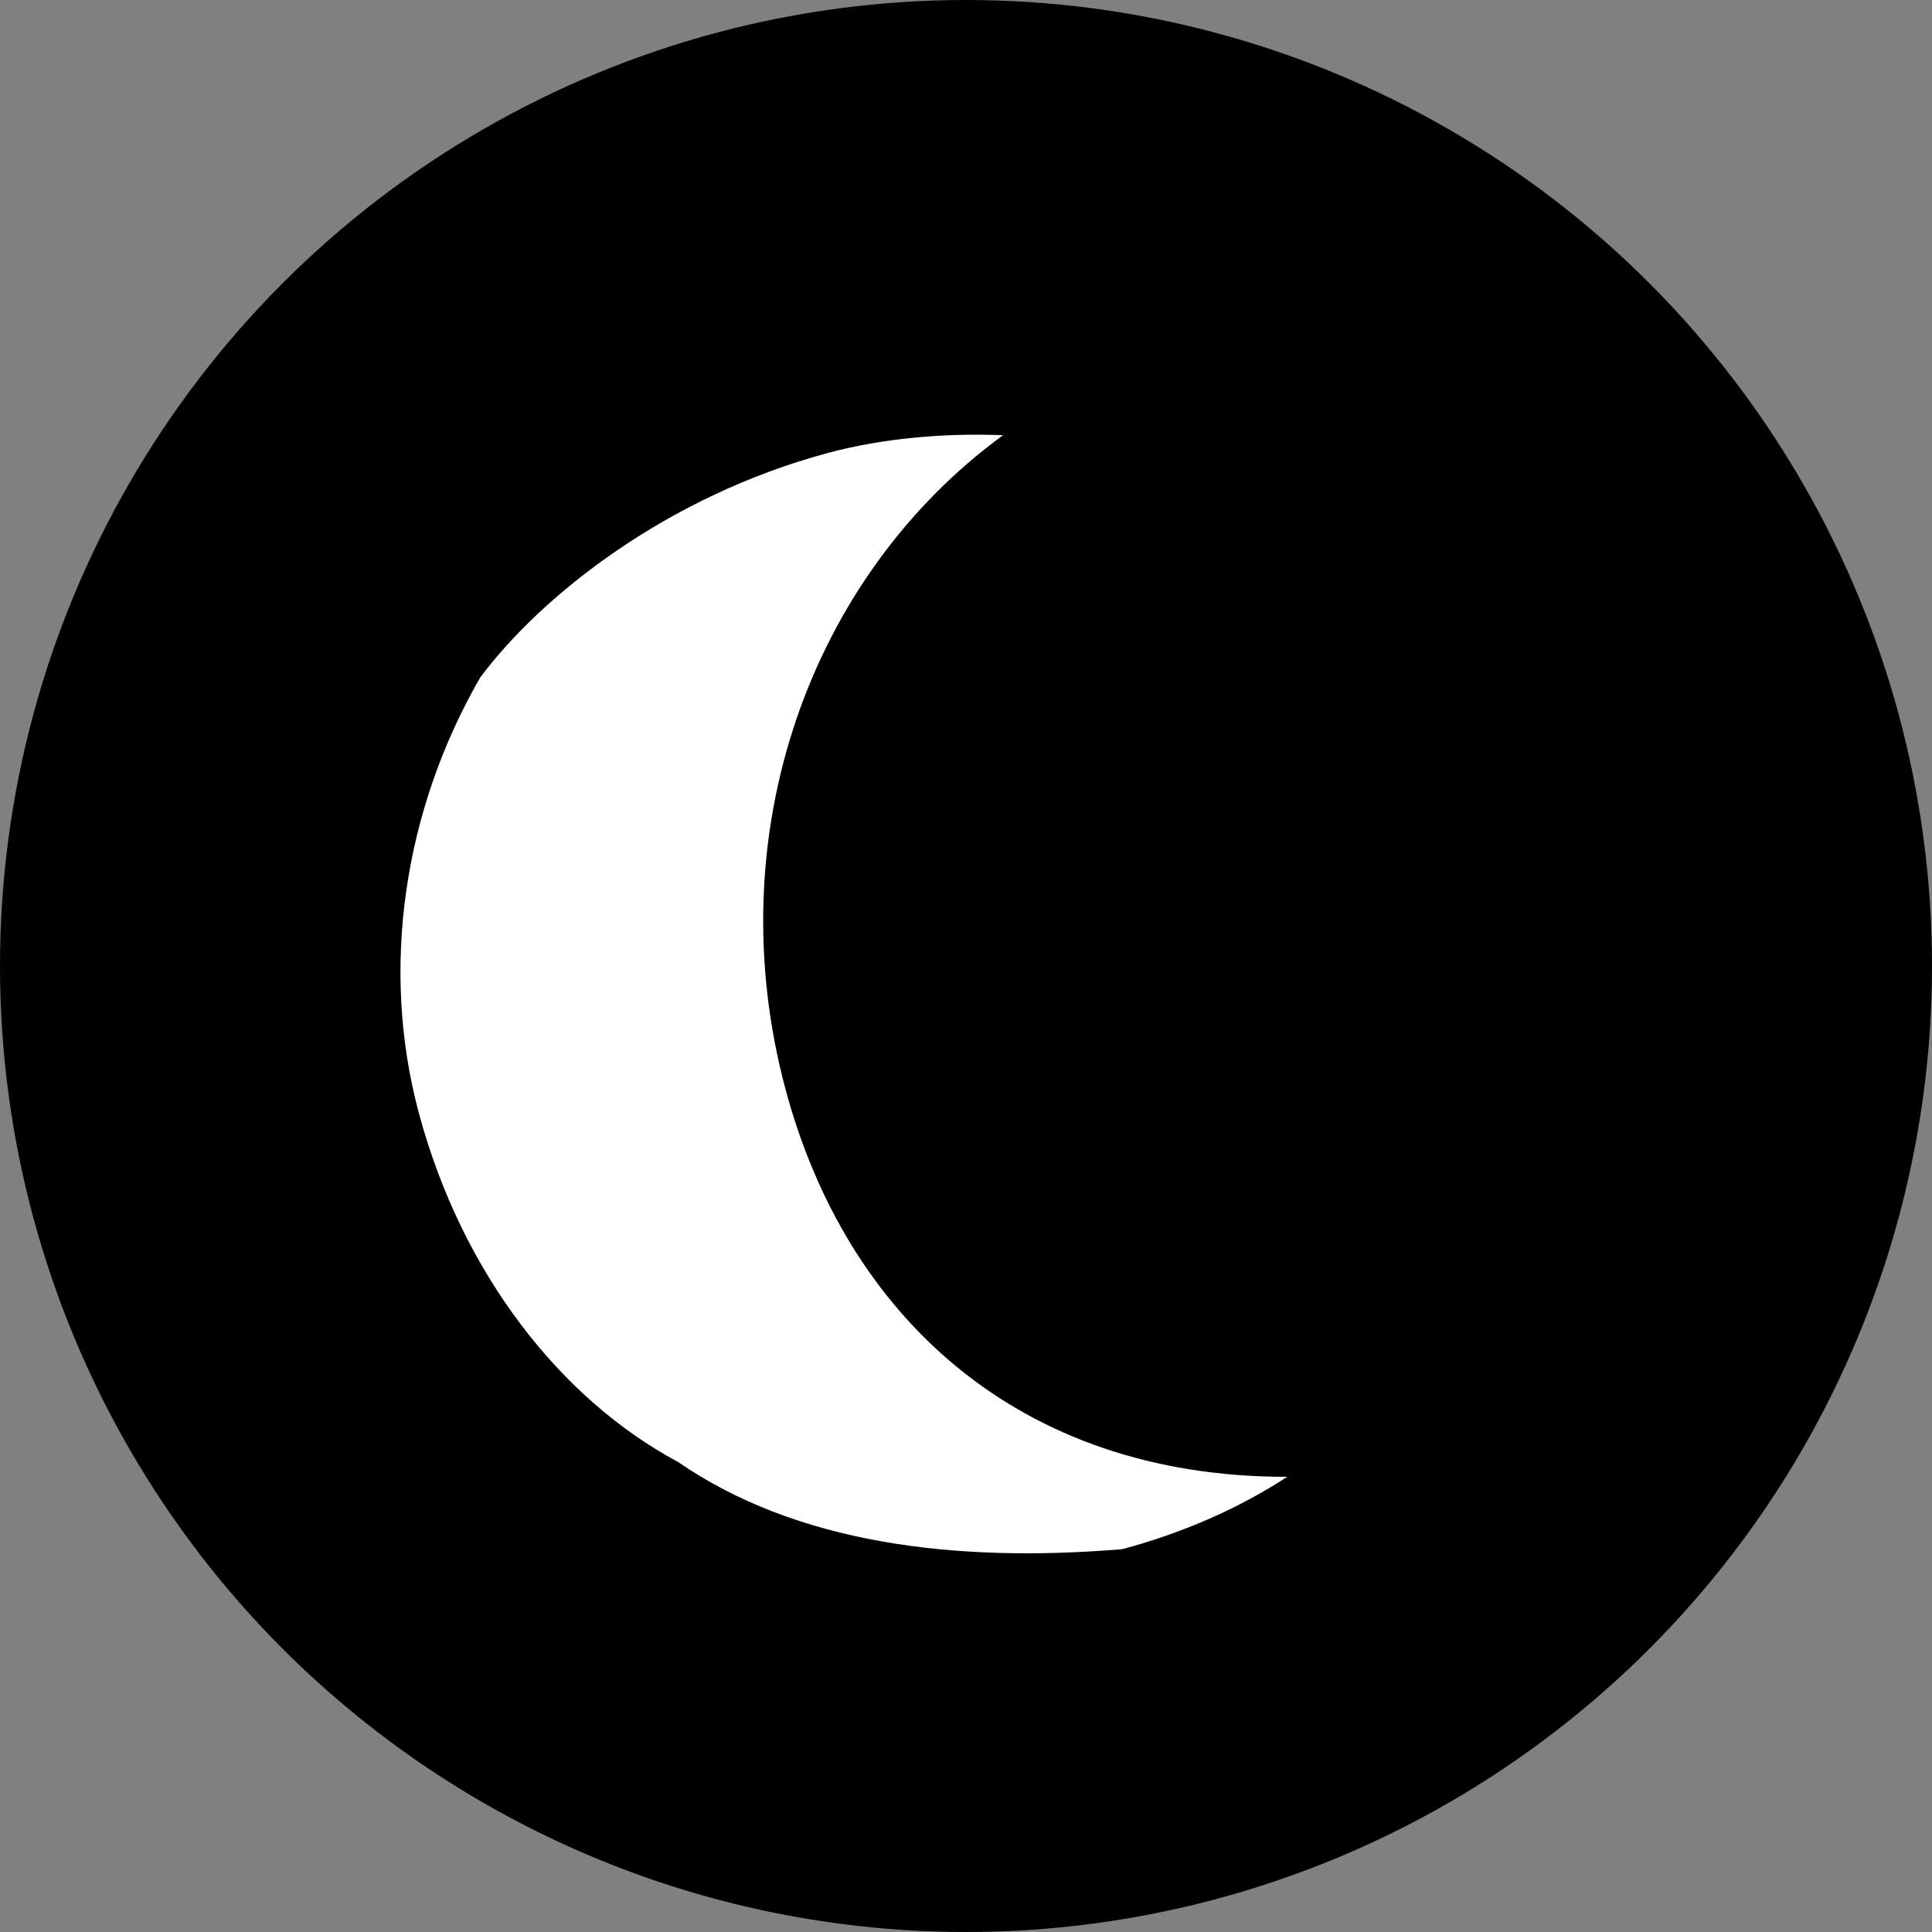
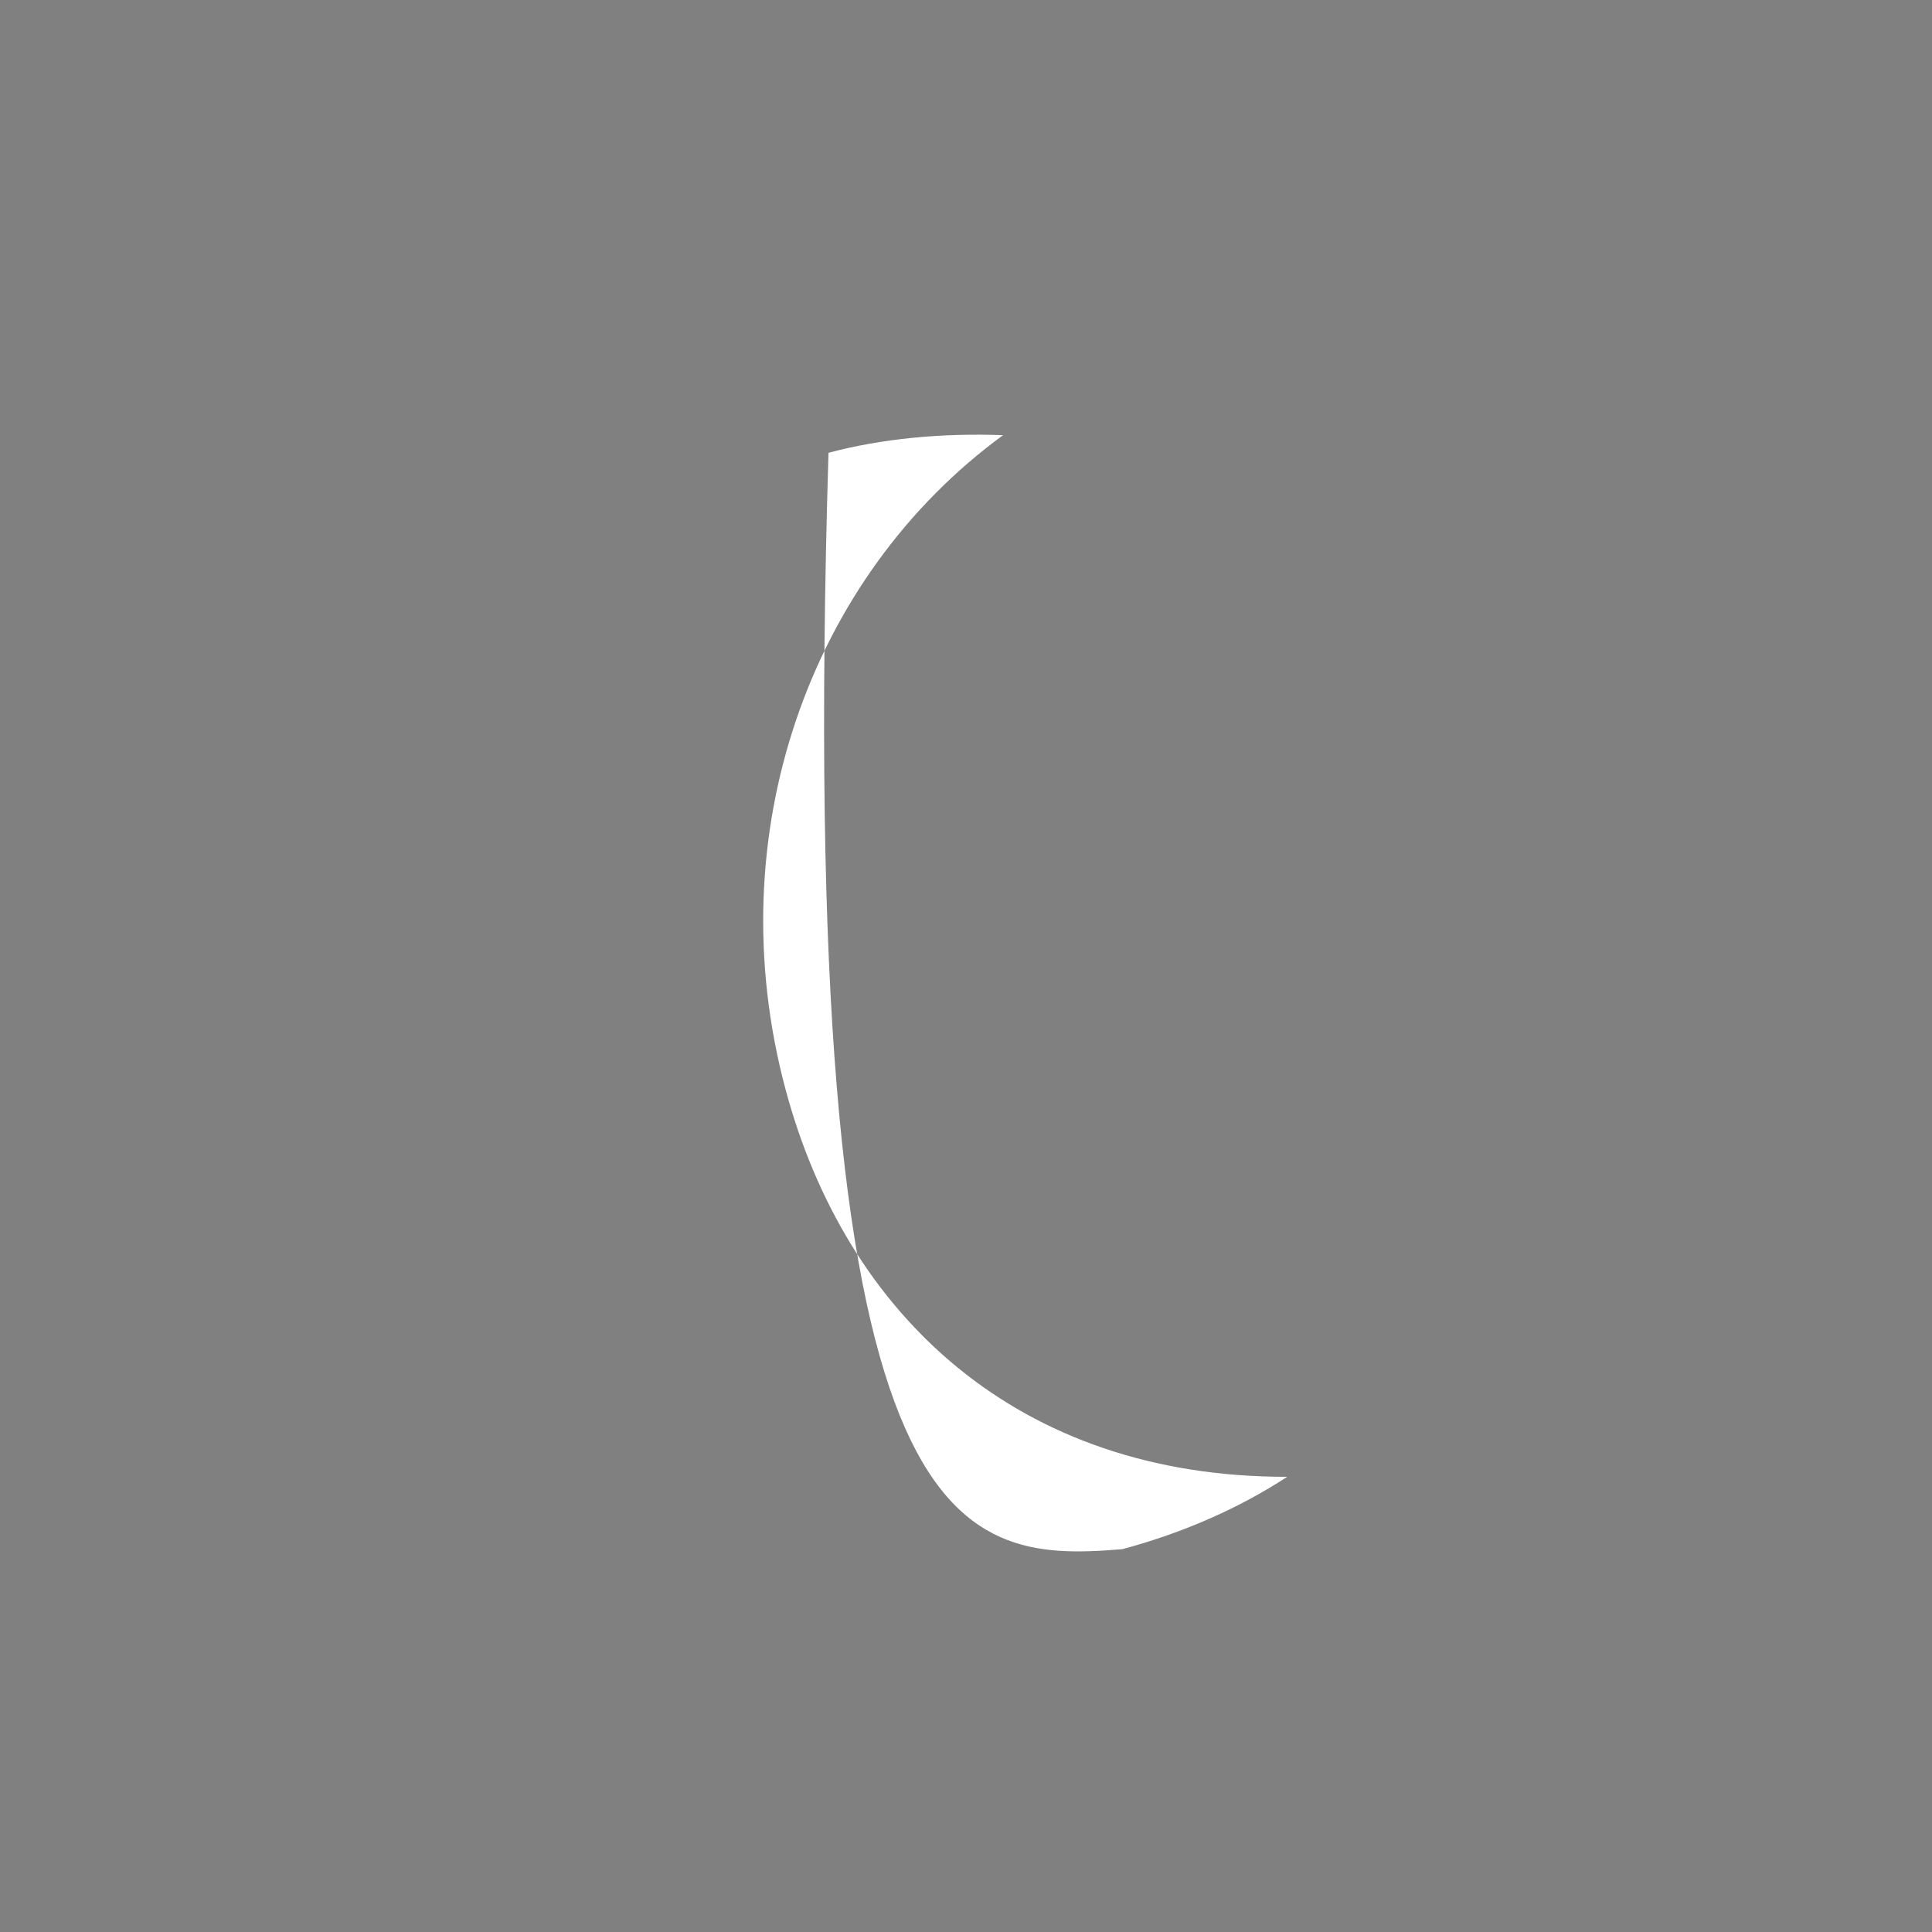
<svg xmlns="http://www.w3.org/2000/svg" height="24" width="24" viewBox="0 0 24 24">
  <rect x="0" y="0" width="24" height="24" fill="#808080" stroke="none" />
-   <circle cx="12" cy="12" r="12" fill="#000000" />
-   <path d="M12 5.4c-2.075 0-3.9 0.787-4.9 1.575-1.35 1.35-2.138 3.175-2.138 5.025 0 2.075 0.787 3.9 1.988 5.025C8.1 18.375 9.925 19.125 12 19.5c0.775 0 1.525-0.113 2.212-0.338C10.975 18.3 9.438 15.8 9.438 12.9c0-3.275 1.938-6.075 4.713-7.15-0.725-0.225-1.475-0.35-2.15-0.35Z" fill="#ffffff" transform="rotate(-15, 12, 12)" />
+   <path d="M12 5.4C8.1 18.375 9.925 19.125 12 19.5c0.775 0 1.525-0.113 2.212-0.338C10.975 18.3 9.438 15.8 9.438 12.9c0-3.275 1.938-6.075 4.713-7.15-0.725-0.225-1.475-0.35-2.15-0.35Z" fill="#ffffff" transform="rotate(-15, 12, 12)" />
</svg>